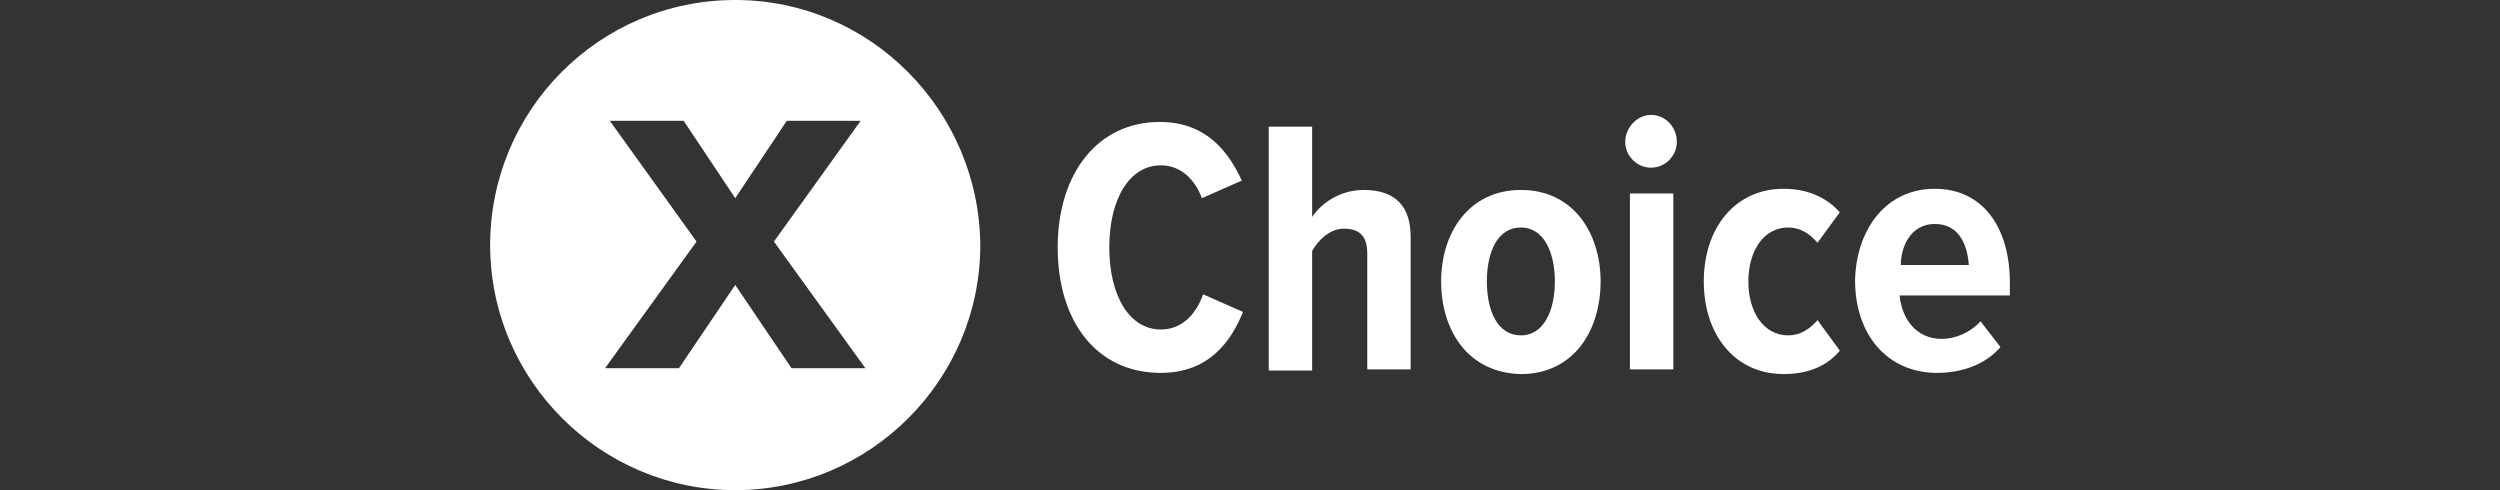
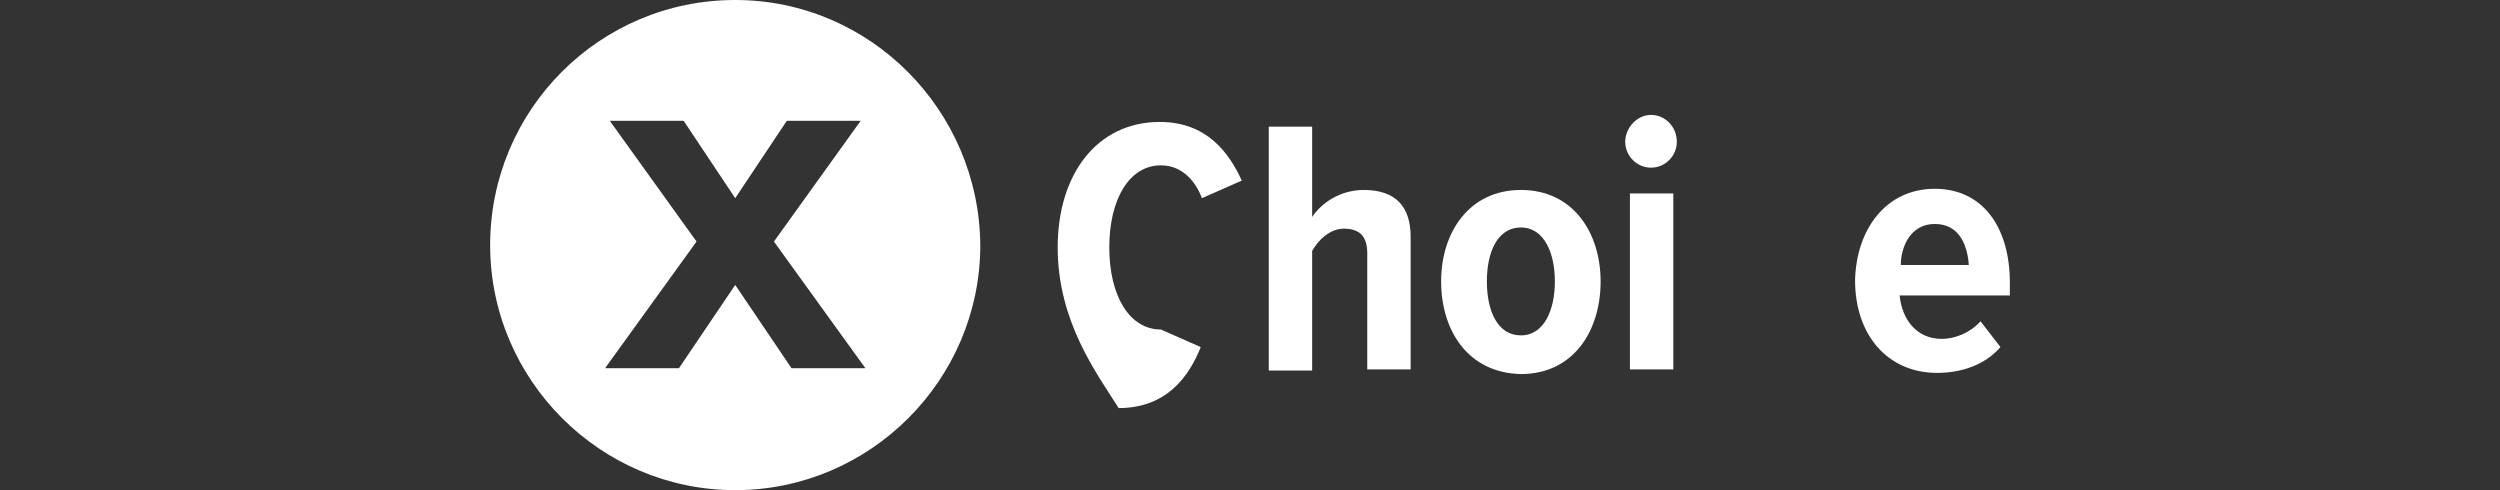
<svg xmlns="http://www.w3.org/2000/svg" version="1.1" id="Ebene_1" x="0px" y="0px" viewBox="0 0 213.2 41.8" style="enable-background:new 0 0 213.2 41.8;" xml:space="preserve">
  <rect x="0" y="0" width="213.2" height="41.8" fill="#333333" stroke="none" />
  <style type="text/css">
	.st0{fill:#FFFFFF;}
</style>
-   <path class="st0" d="M90.2,21.1c0-6.3,3.4-10.7,8.7-10.7c4,0,5.9,2.6,7,5l-3.4,1.5c-0.6-1.6-1.8-2.8-3.5-2.8c-2.7,0-4.4,2.9-4.4,7  s1.7,7,4.4,7c1.8,0,3-1.3,3.6-3l3.4,1.5c-1,2.5-2.9,5.2-7,5.2C93.5,31.8,90.2,27.4,90.2,21.1z" />
+   <path class="st0" d="M90.2,21.1c0-6.3,3.4-10.7,8.7-10.7c4,0,5.9,2.6,7,5l-3.4,1.5c-0.6-1.6-1.8-2.8-3.5-2.8c-2.7,0-4.4,2.9-4.4,7  s1.7,7,4.4,7l3.4,1.5c-1,2.5-2.9,5.2-7,5.2C93.5,31.8,90.2,27.4,90.2,21.1z" />
  <path class="st0" d="M116.6,21.6c0-1.5-0.7-2.1-2-2.1c-1.2,0-2.2,1-2.7,1.9v10.2h-3.7V10.8h3.7v7.7c0.8-1.2,2.4-2.3,4.4-2.3  c2.8,0,4,1.5,4,4v11.3h-3.7C116.6,31.5,116.6,21.6,116.6,21.6z" />
  <path class="st0" d="M122.9,24c0-4.2,2.4-7.8,6.8-7.8c4.5,0,6.8,3.7,6.8,7.8c0,4.2-2.3,7.9-6.8,7.9C125.2,31.8,122.9,28.2,122.9,24z   M132.6,24c0-2.4-0.9-4.6-2.9-4.6s-2.9,2.1-2.9,4.6s0.9,4.6,2.9,4.6C131.7,28.6,132.6,26.4,132.6,24z" />
  <path class="st0" d="M138.6,12.1c0-1.2,1-2.3,2.2-2.3s2.2,1,2.2,2.3c0,1.2-1,2.2-2.2,2.2S138.6,13.3,138.6,12.1z M139,16.5h3.7v15  H139V16.5z" />
-   <path class="st0" d="M152.1,16.1c2.4,0,3.9,1,4.8,2l-1.9,2.6c-0.7-0.8-1.5-1.3-2.5-1.3c-2.1,0-3.4,2-3.4,4.6s1.3,4.6,3.4,4.6  c1,0,1.8-0.5,2.5-1.3l1.9,2.6c-0.9,1.1-2.4,2-4.8,2c-4.1,0-6.8-3.3-6.8-7.9S148,16.1,152.1,16.1z" />
  <path class="st0" d="M165,16.1c4.1,0,6.4,3.3,6.4,8v1.1H162c0.2,2,1.4,3.7,3.6,3.7c1.1,0,2.4-0.5,3.3-1.5l1.7,2.2  c-1.3,1.5-3.3,2.2-5.4,2.2c-4.2,0-7-3.2-7-7.9C158.3,19.6,160.8,16.1,165,16.1z M162.1,22.6h5.8c-0.1-1.5-0.7-3.5-2.9-3.5  C162.9,19.1,162.1,21.1,162.1,22.6z" />
  <path class="st0" d="M62.7,0C51.1,0,41.8,9.4,41.8,20.9s9.4,20.9,20.9,20.9s20.9-9.4,20.9-20.9C83.5,9.4,74.2,0,62.7,0z M67.5,31.4  l-4.8-7.1l-4.8,7.1h-6.3l7.8-10.8L52,10.3h6.3l4.4,6.6l4.4-6.6h6.3L66,20.6l7.8,10.8C73.8,31.4,67.5,31.4,67.5,31.4z" />
</svg>